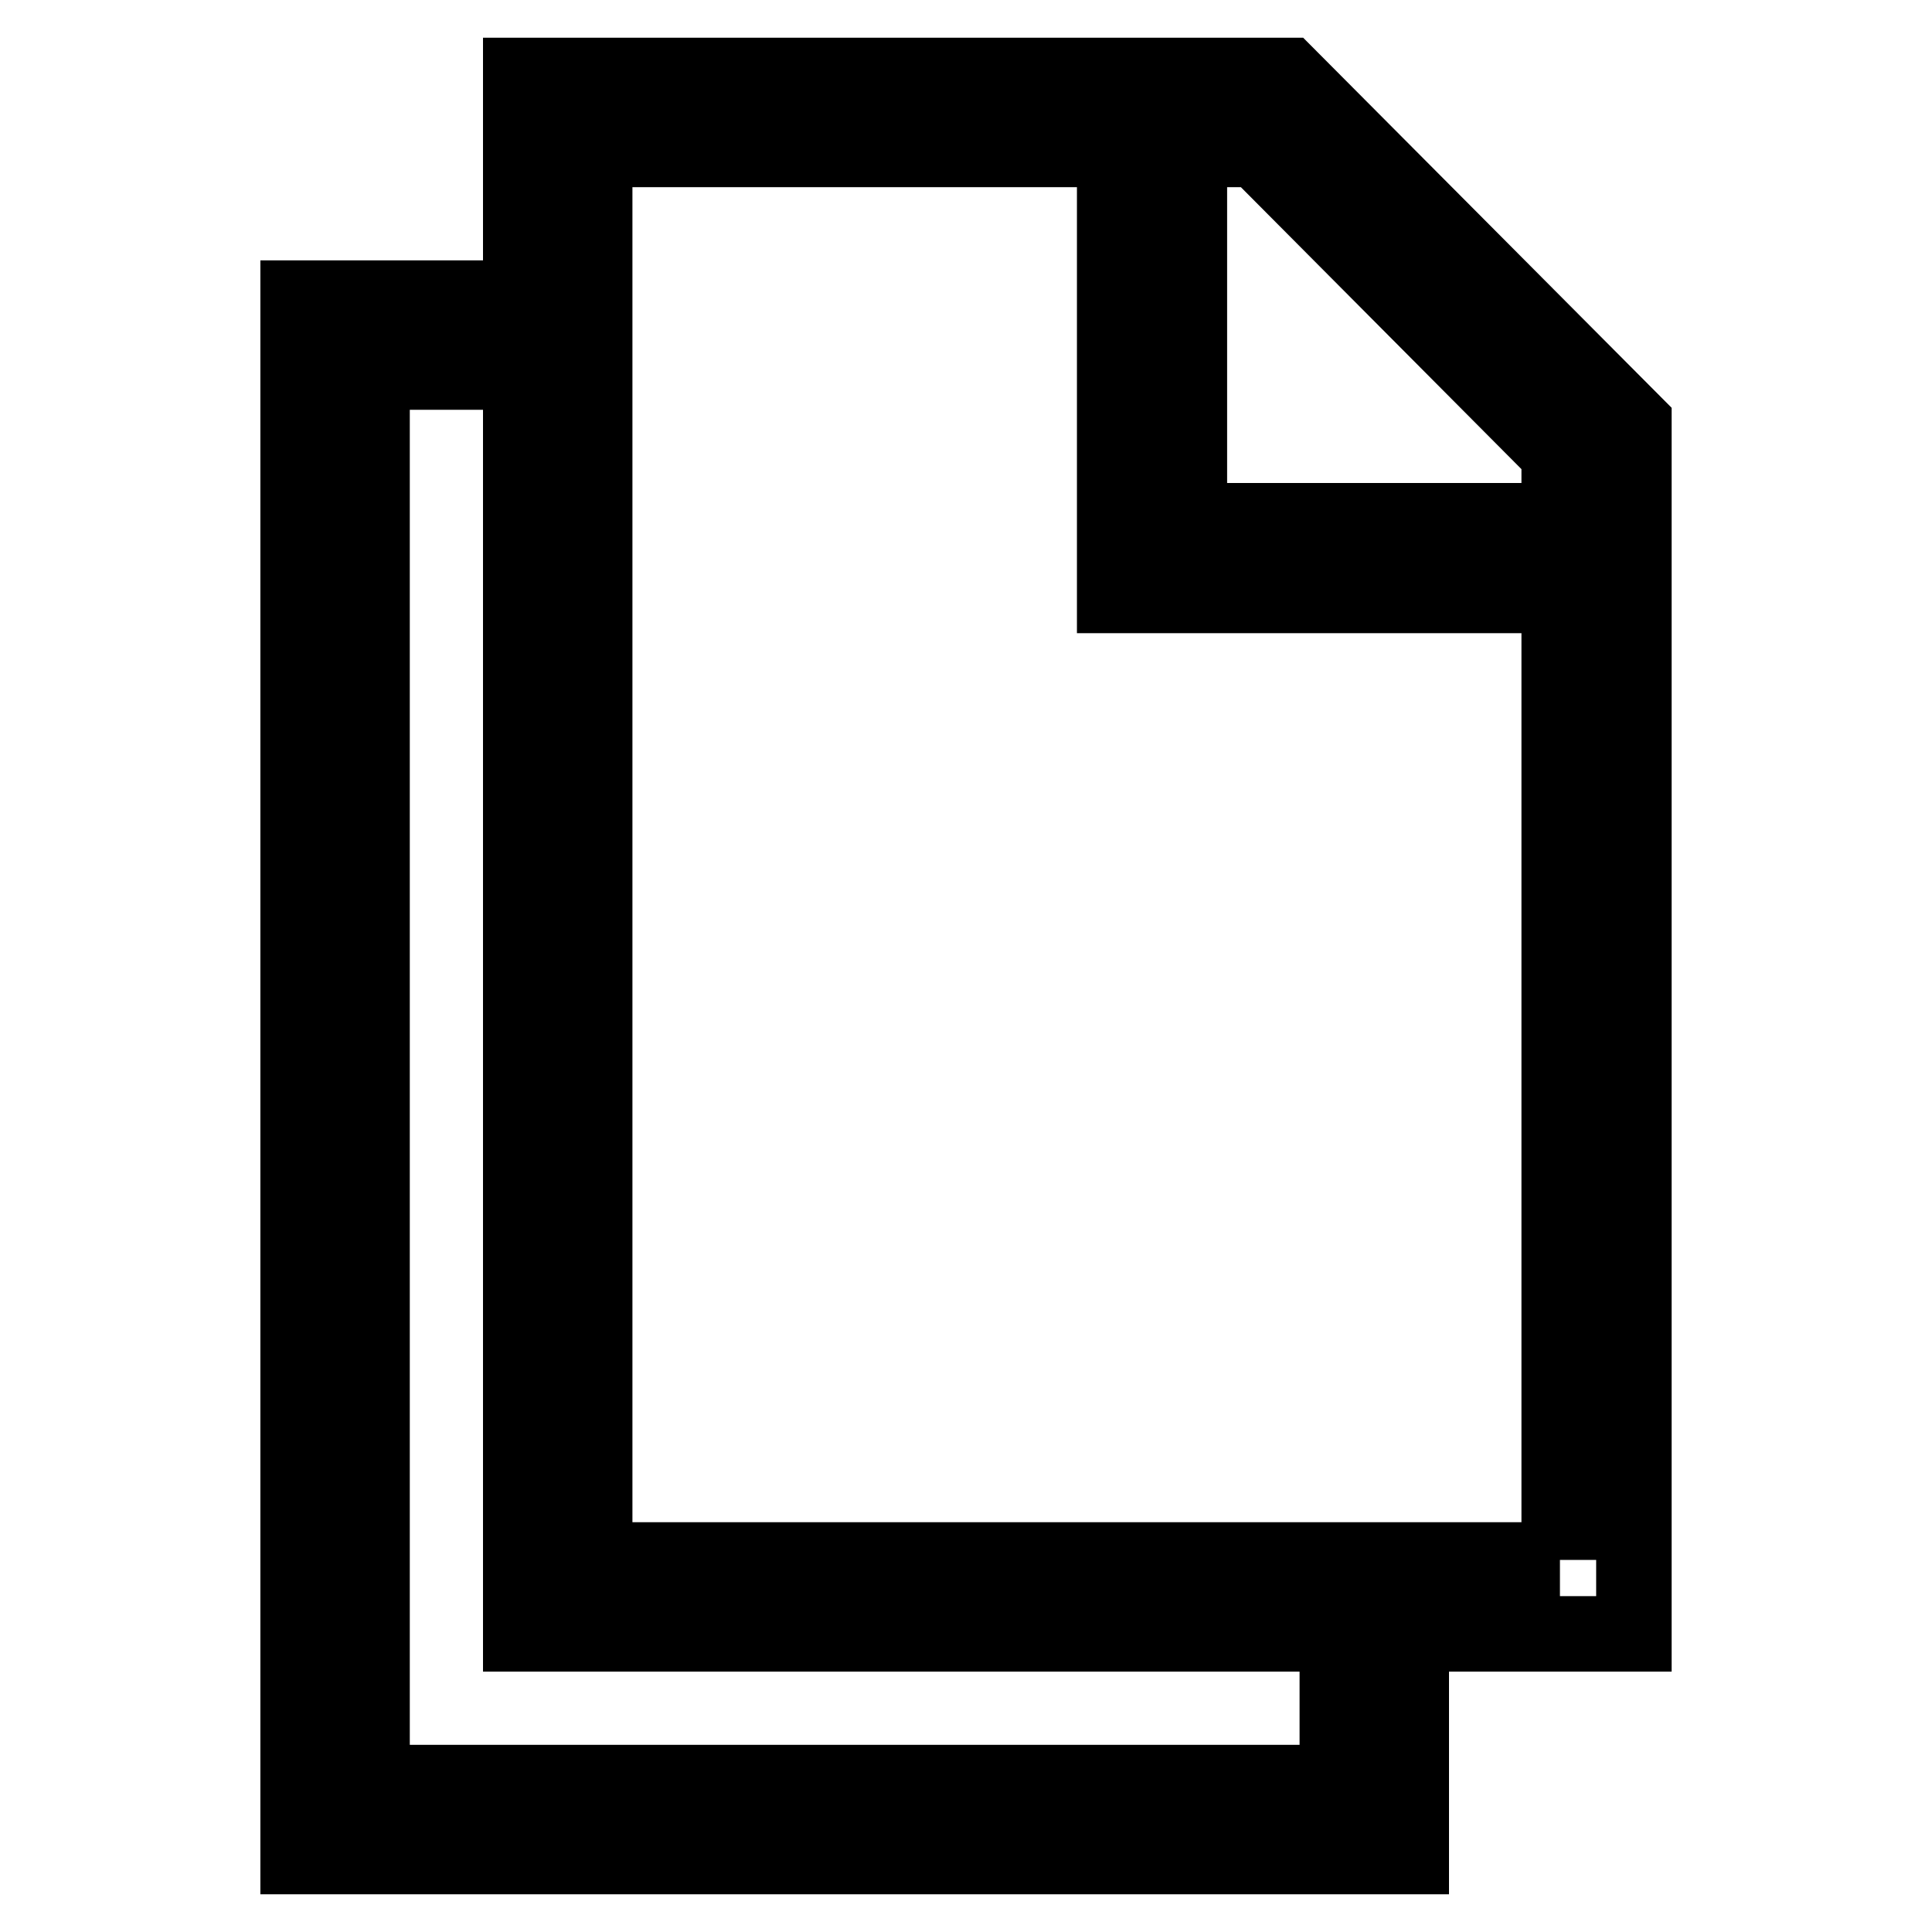
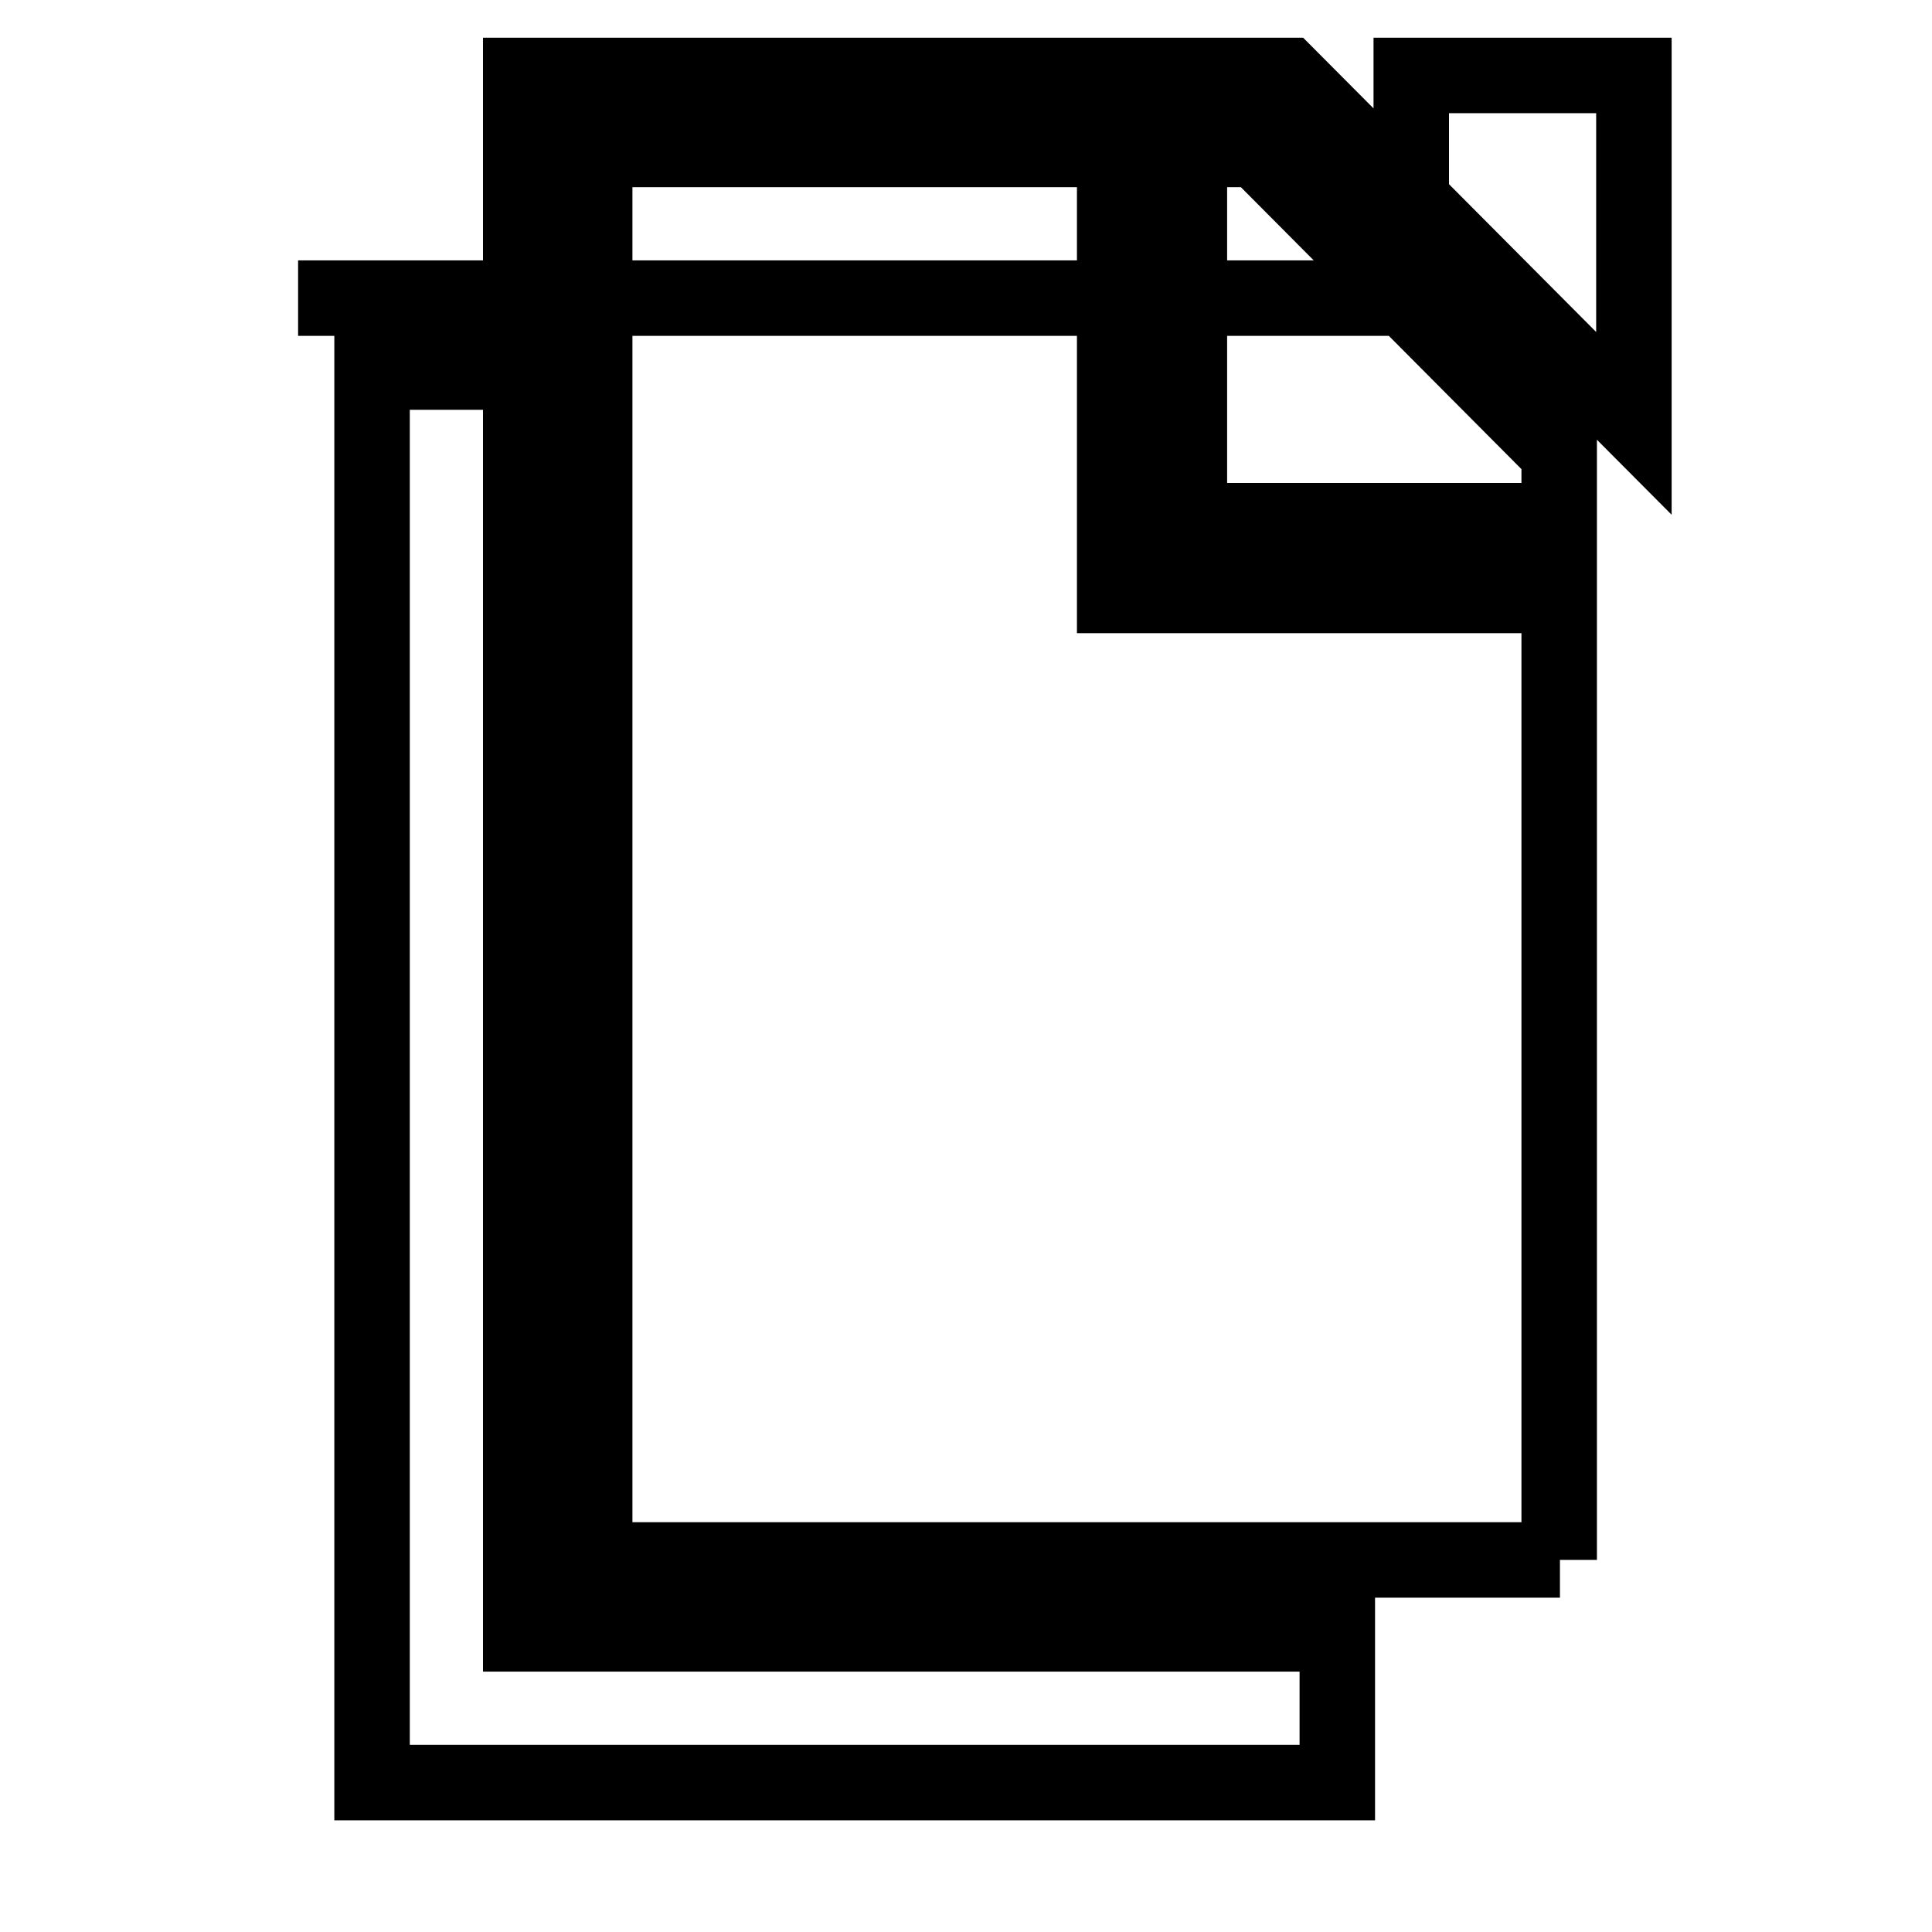
<svg xmlns="http://www.w3.org/2000/svg" version="1.1" x="0px" y="0px" viewBox="0 0 256 256" enable-background="new 0 0 256 256" xml:space="preserve">
  <g>
-     <path stroke-width="10" fill-opacity="0" stroke="#000000" d="M157.5,29.7h-9.8v49.2h49.2V69h-39.3V29.7z M170.6,10H69v29.5H39.5V246H187v-29.5h29.5V56.1L170.6,10z  M177.2,236.2H49.3V49.3H69v167.2h108.2V236.2z M206.7,206.7H78.8V19.8h87.7l40.1,40.3V206.7z" />
+     <path stroke-width="10" fill-opacity="0" stroke="#000000" d="M157.5,29.7h-9.8v49.2h49.2V69h-39.3V29.7z M170.6,10H69v29.5H39.5H187v-29.5h29.5V56.1L170.6,10z  M177.2,236.2H49.3V49.3H69v167.2h108.2V236.2z M206.7,206.7H78.8V19.8h87.7l40.1,40.3V206.7z" />
  </g>
</svg>